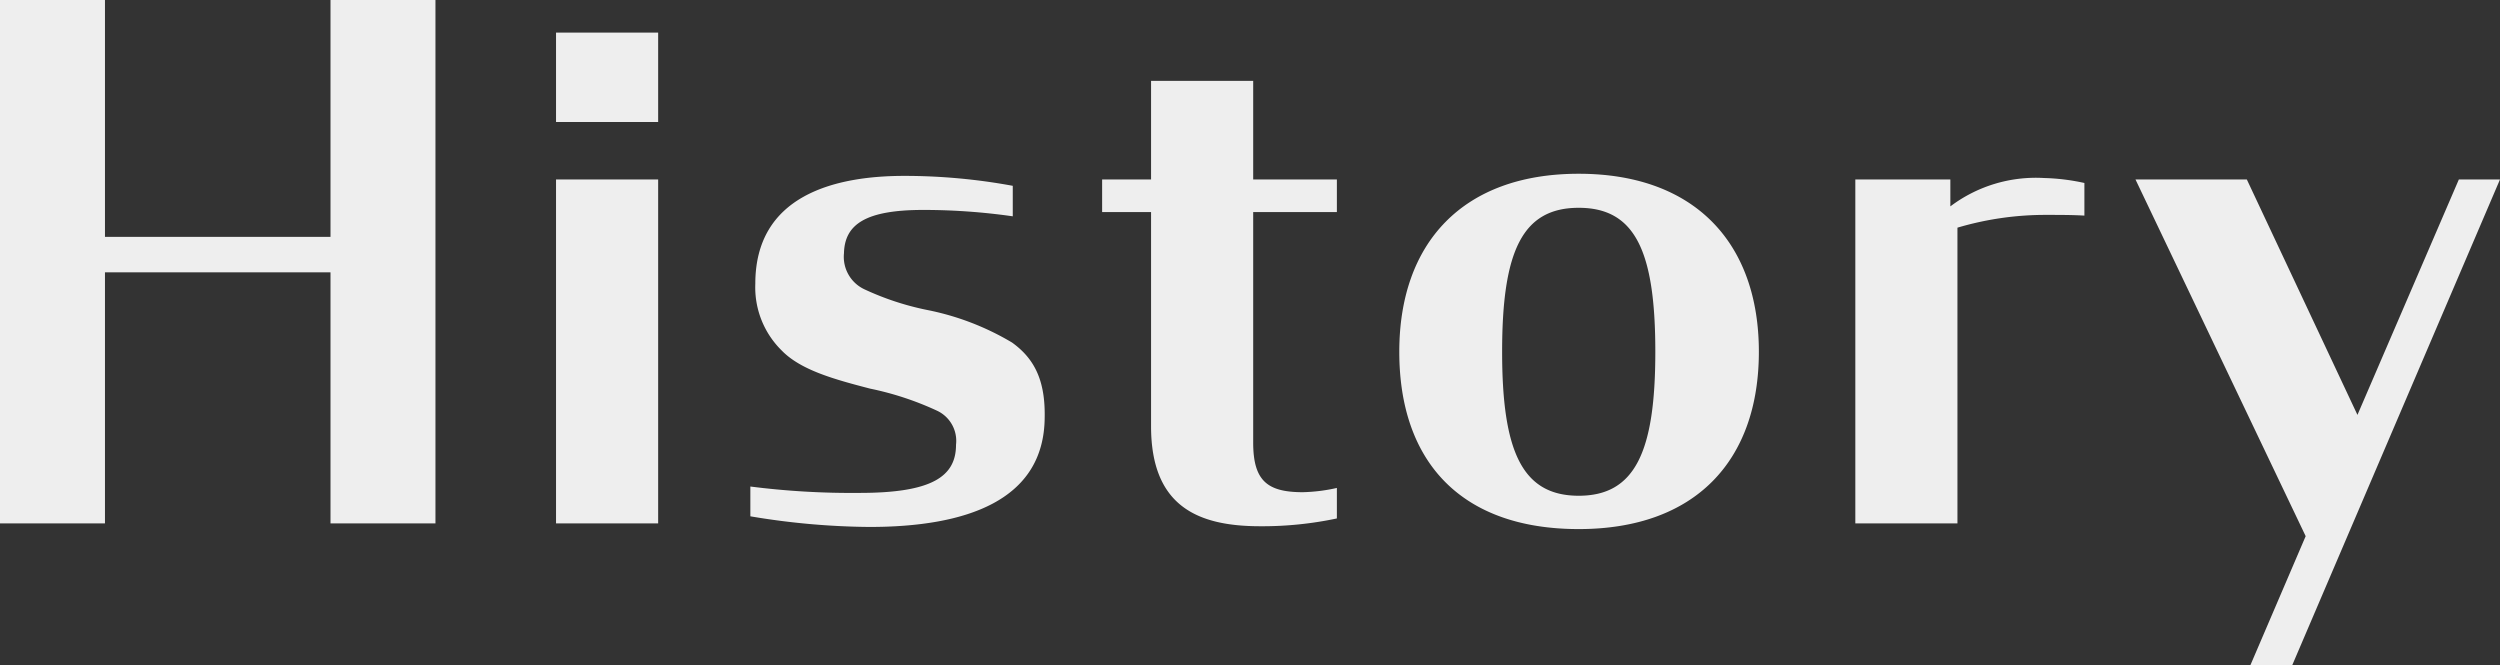
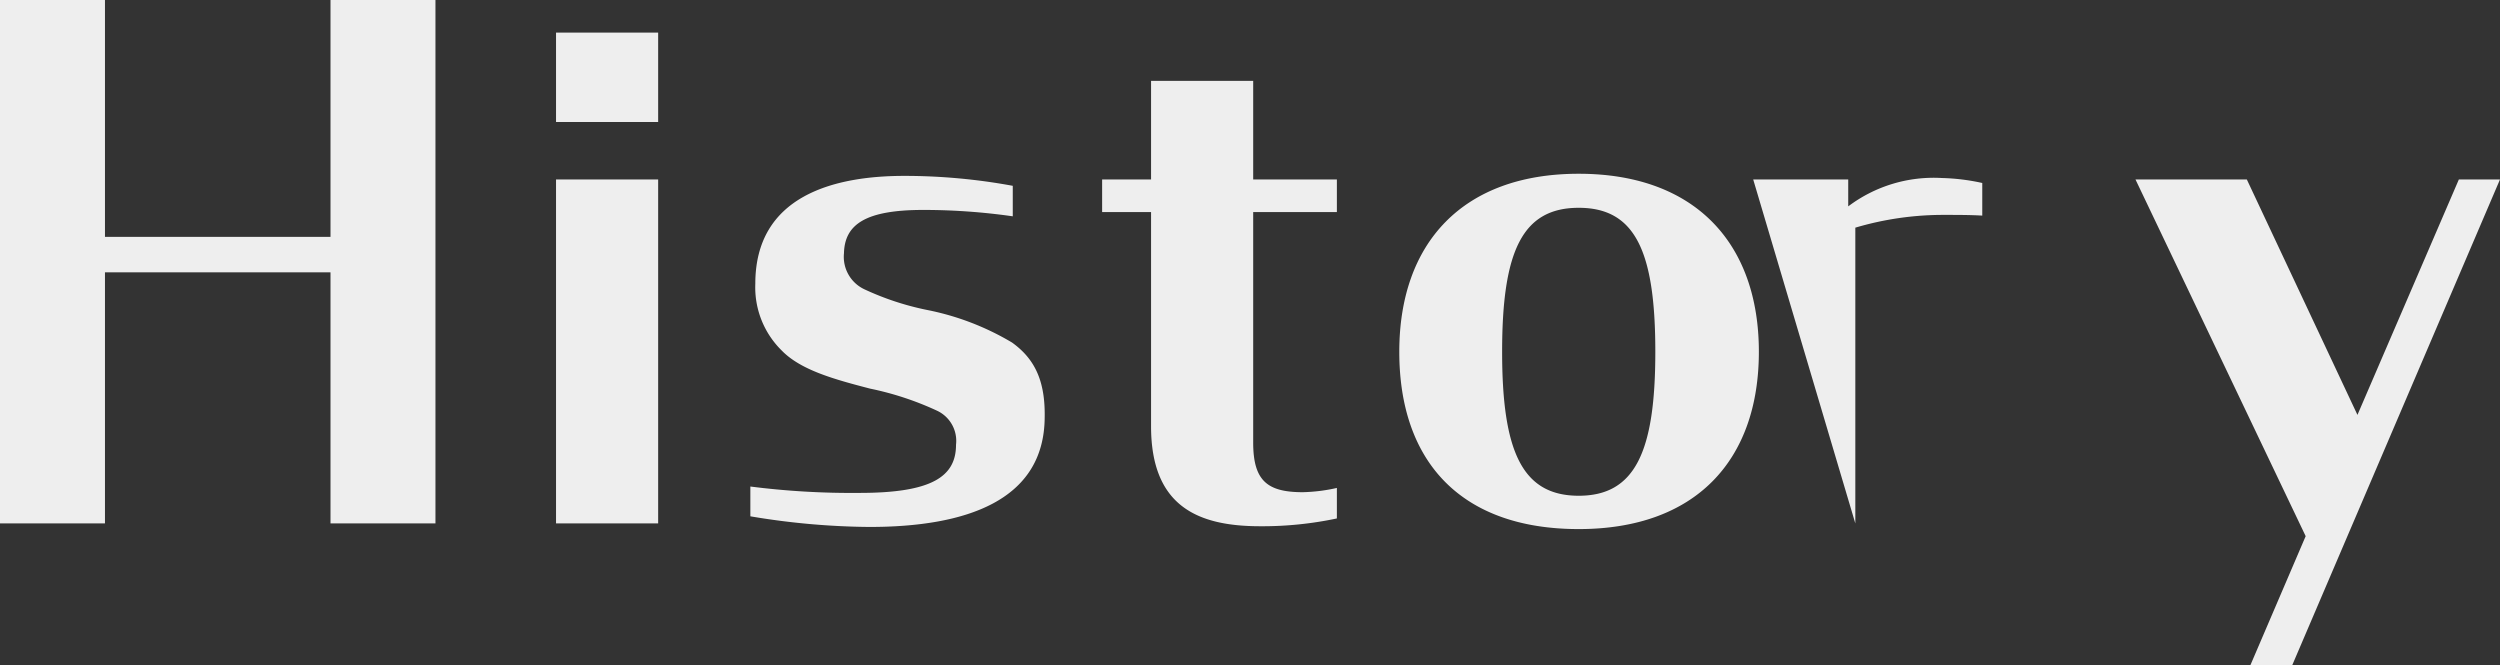
<svg xmlns="http://www.w3.org/2000/svg" width="176.25" height="46.9" viewBox="0 0 176.25 46.9">
  <rect x="0" y="0" width="176.25" height="46.9" fill="#333333" stroke="none" />
-   <path id="パス_7067" data-name="パス 7067" d="M26.75,0h7.4V-36.9h-7.4v16.7H10.85V-36.9H3.45V0h7.4V-17.7h15.9Zm15.9,0h7.2V-24.25h-7.2Zm0-28.3h7.2v-6.3h-7.2ZM64.75.25c6.8,0,12.3-1.85,12.35-7.7.05-2.6-.7-4.15-2.3-5.3a18.8,18.8,0,0,0-6-2.3,19.658,19.658,0,0,1-4.4-1.45,2.527,2.527,0,0,1-1.45-2.55c.05-2.05,1.55-3.05,5.6-3.05a44.493,44.493,0,0,1,6.3.45V-23.8a42.036,42.036,0,0,0-7.65-.7c-4.95,0-10.5,1.4-10.5,7.6a6.237,6.237,0,0,0,1.85,4.7c1.35,1.4,3.75,2.05,6.25,2.7a21.4,21.4,0,0,1,4.7,1.55,2.346,2.346,0,0,1,1.35,2.4c0,2.25-1.7,3.4-6.8,3.4a56.5,56.5,0,0,1-7.7-.45V-.5A52.43,52.43,0,0,0,64.75.25Zm16.4-22.2H84.6v15.1C84.6-1.2,87.9.2,92.3.2a25.274,25.274,0,0,0,5.4-.55V-2.5a12.116,12.116,0,0,1-2.4.3c-2.5,0-3.5-.8-3.5-3.5V-21.95h5.9v-2.3H91.8V-31.2H84.6v6.95H81.15ZM114.75.4c8.25,0,12.7-4.85,12.7-12.5s-4.5-12.55-12.7-12.55S102.1-19.75,102.1-12.1C102.1-4.35,106.45.4,114.75.4Zm0-2.35c-4,0-5.4-3.15-5.4-10.15,0-7.05,1.4-10.15,5.4-10.15s5.4,3.1,5.4,10.15C120.15-5.1,118.75-1.95,114.75-1.95ZM134.25,0h7.2V-20.85a21.8,21.8,0,0,1,6.3-.9c.9,0,1.8,0,2.65.05V-24a14.77,14.77,0,0,0-2.85-.35,10,10,0,0,0-6.6,2v-1.9h-6.7ZM162.1,10h2.95L179.7-24.25h-2.9l-7.15,16.6-7.8-16.6H154L166,.9Z" transform="translate(-3.45 36.9)" fill="#eee" />
+   <path id="パス_7067" data-name="パス 7067" d="M26.75,0h7.4V-36.9h-7.4v16.7H10.85V-36.9H3.45V0h7.4V-17.7h15.9Zm15.9,0h7.2V-24.25h-7.2Zm0-28.3h7.2v-6.3h-7.2ZM64.75.25c6.8,0,12.3-1.85,12.35-7.7.05-2.6-.7-4.15-2.3-5.3a18.8,18.8,0,0,0-6-2.3,19.658,19.658,0,0,1-4.4-1.45,2.527,2.527,0,0,1-1.45-2.55c.05-2.05,1.55-3.05,5.6-3.05a44.493,44.493,0,0,1,6.3.45V-23.8a42.036,42.036,0,0,0-7.65-.7c-4.95,0-10.5,1.4-10.5,7.6a6.237,6.237,0,0,0,1.85,4.7c1.35,1.4,3.75,2.05,6.25,2.7a21.4,21.4,0,0,1,4.7,1.55,2.346,2.346,0,0,1,1.35,2.4c0,2.25-1.7,3.4-6.8,3.4a56.5,56.5,0,0,1-7.7-.45V-.5A52.43,52.43,0,0,0,64.75.25Zm16.4-22.2H84.6v15.1C84.6-1.2,87.9.2,92.3.2a25.274,25.274,0,0,0,5.4-.55V-2.5a12.116,12.116,0,0,1-2.4.3c-2.5,0-3.5-.8-3.5-3.5V-21.95h5.9v-2.3H91.8V-31.2H84.6v6.95H81.15ZM114.75.4c8.25,0,12.7-4.85,12.7-12.5s-4.5-12.55-12.7-12.55S102.1-19.75,102.1-12.1C102.1-4.35,106.45.4,114.75.4Zm0-2.35c-4,0-5.4-3.15-5.4-10.15,0-7.05,1.4-10.15,5.4-10.15s5.4,3.1,5.4,10.15C120.15-5.1,118.75-1.95,114.75-1.95ZM134.25,0V-20.85a21.8,21.8,0,0,1,6.3-.9c.9,0,1.8,0,2.65.05V-24a14.77,14.77,0,0,0-2.85-.35,10,10,0,0,0-6.6,2v-1.9h-6.7ZM162.1,10h2.95L179.7-24.25h-2.9l-7.15,16.6-7.8-16.6H154L166,.9Z" transform="translate(-3.45 36.9)" fill="#eee" />
</svg>